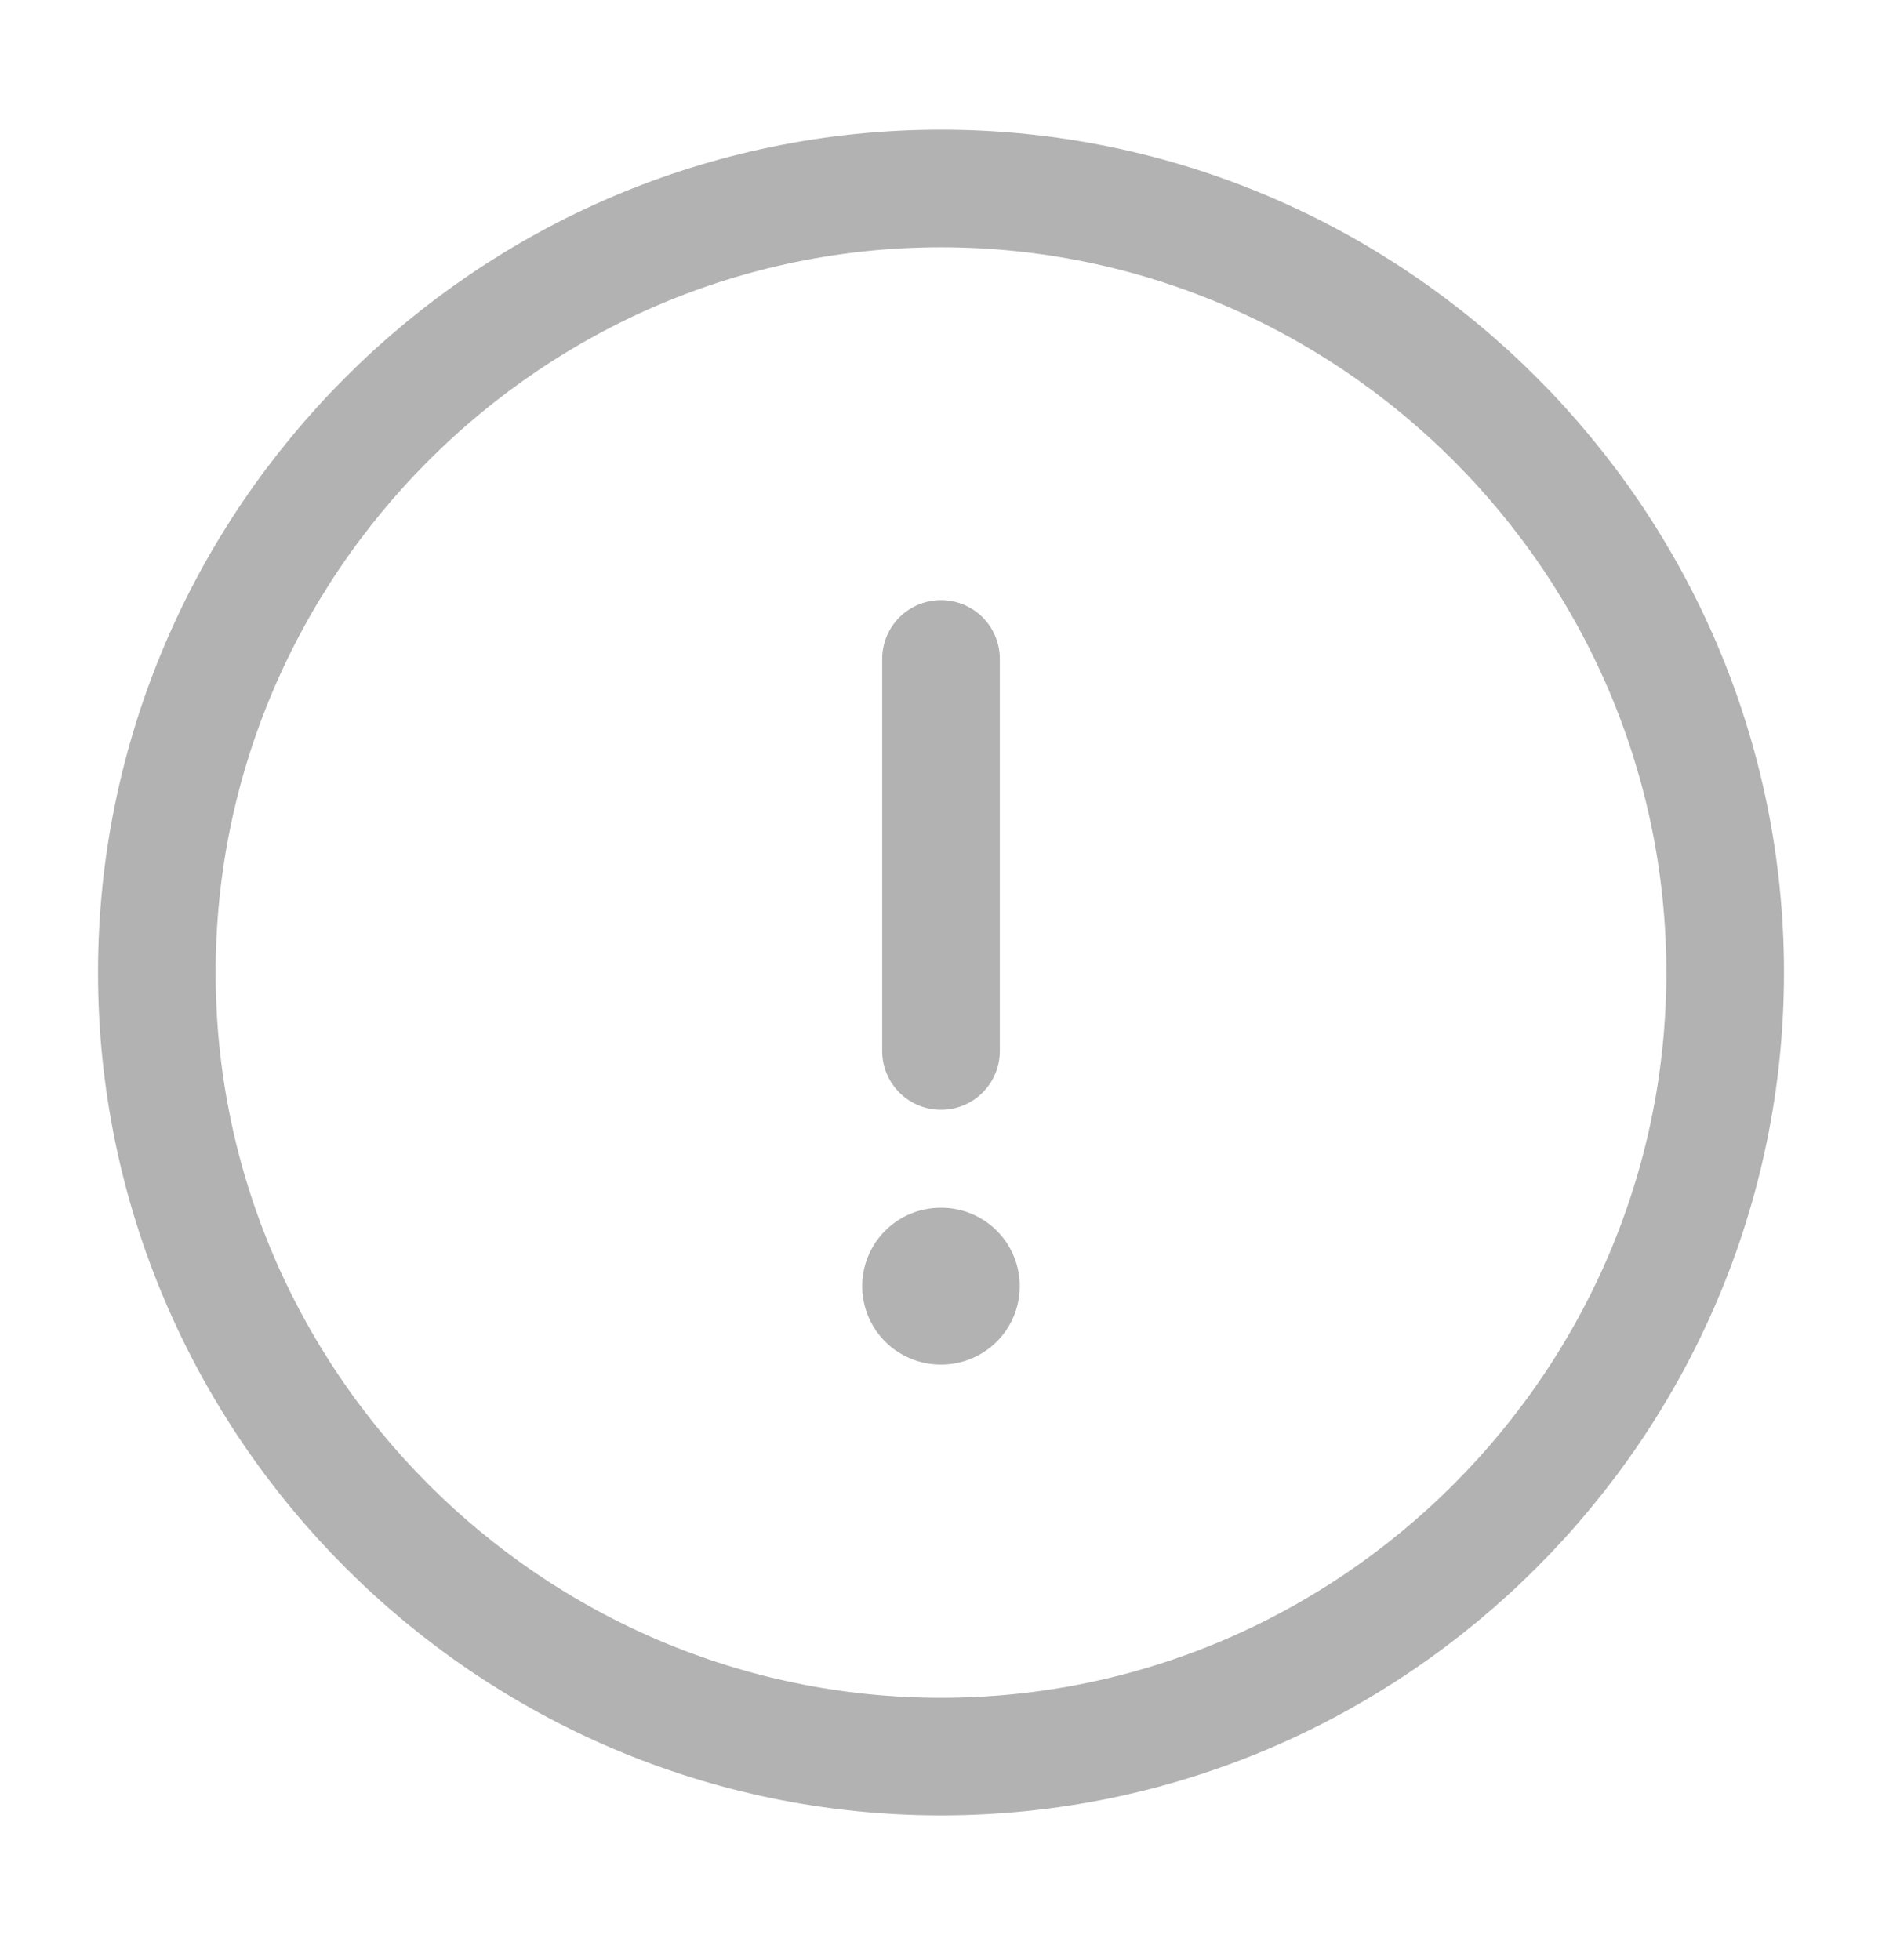
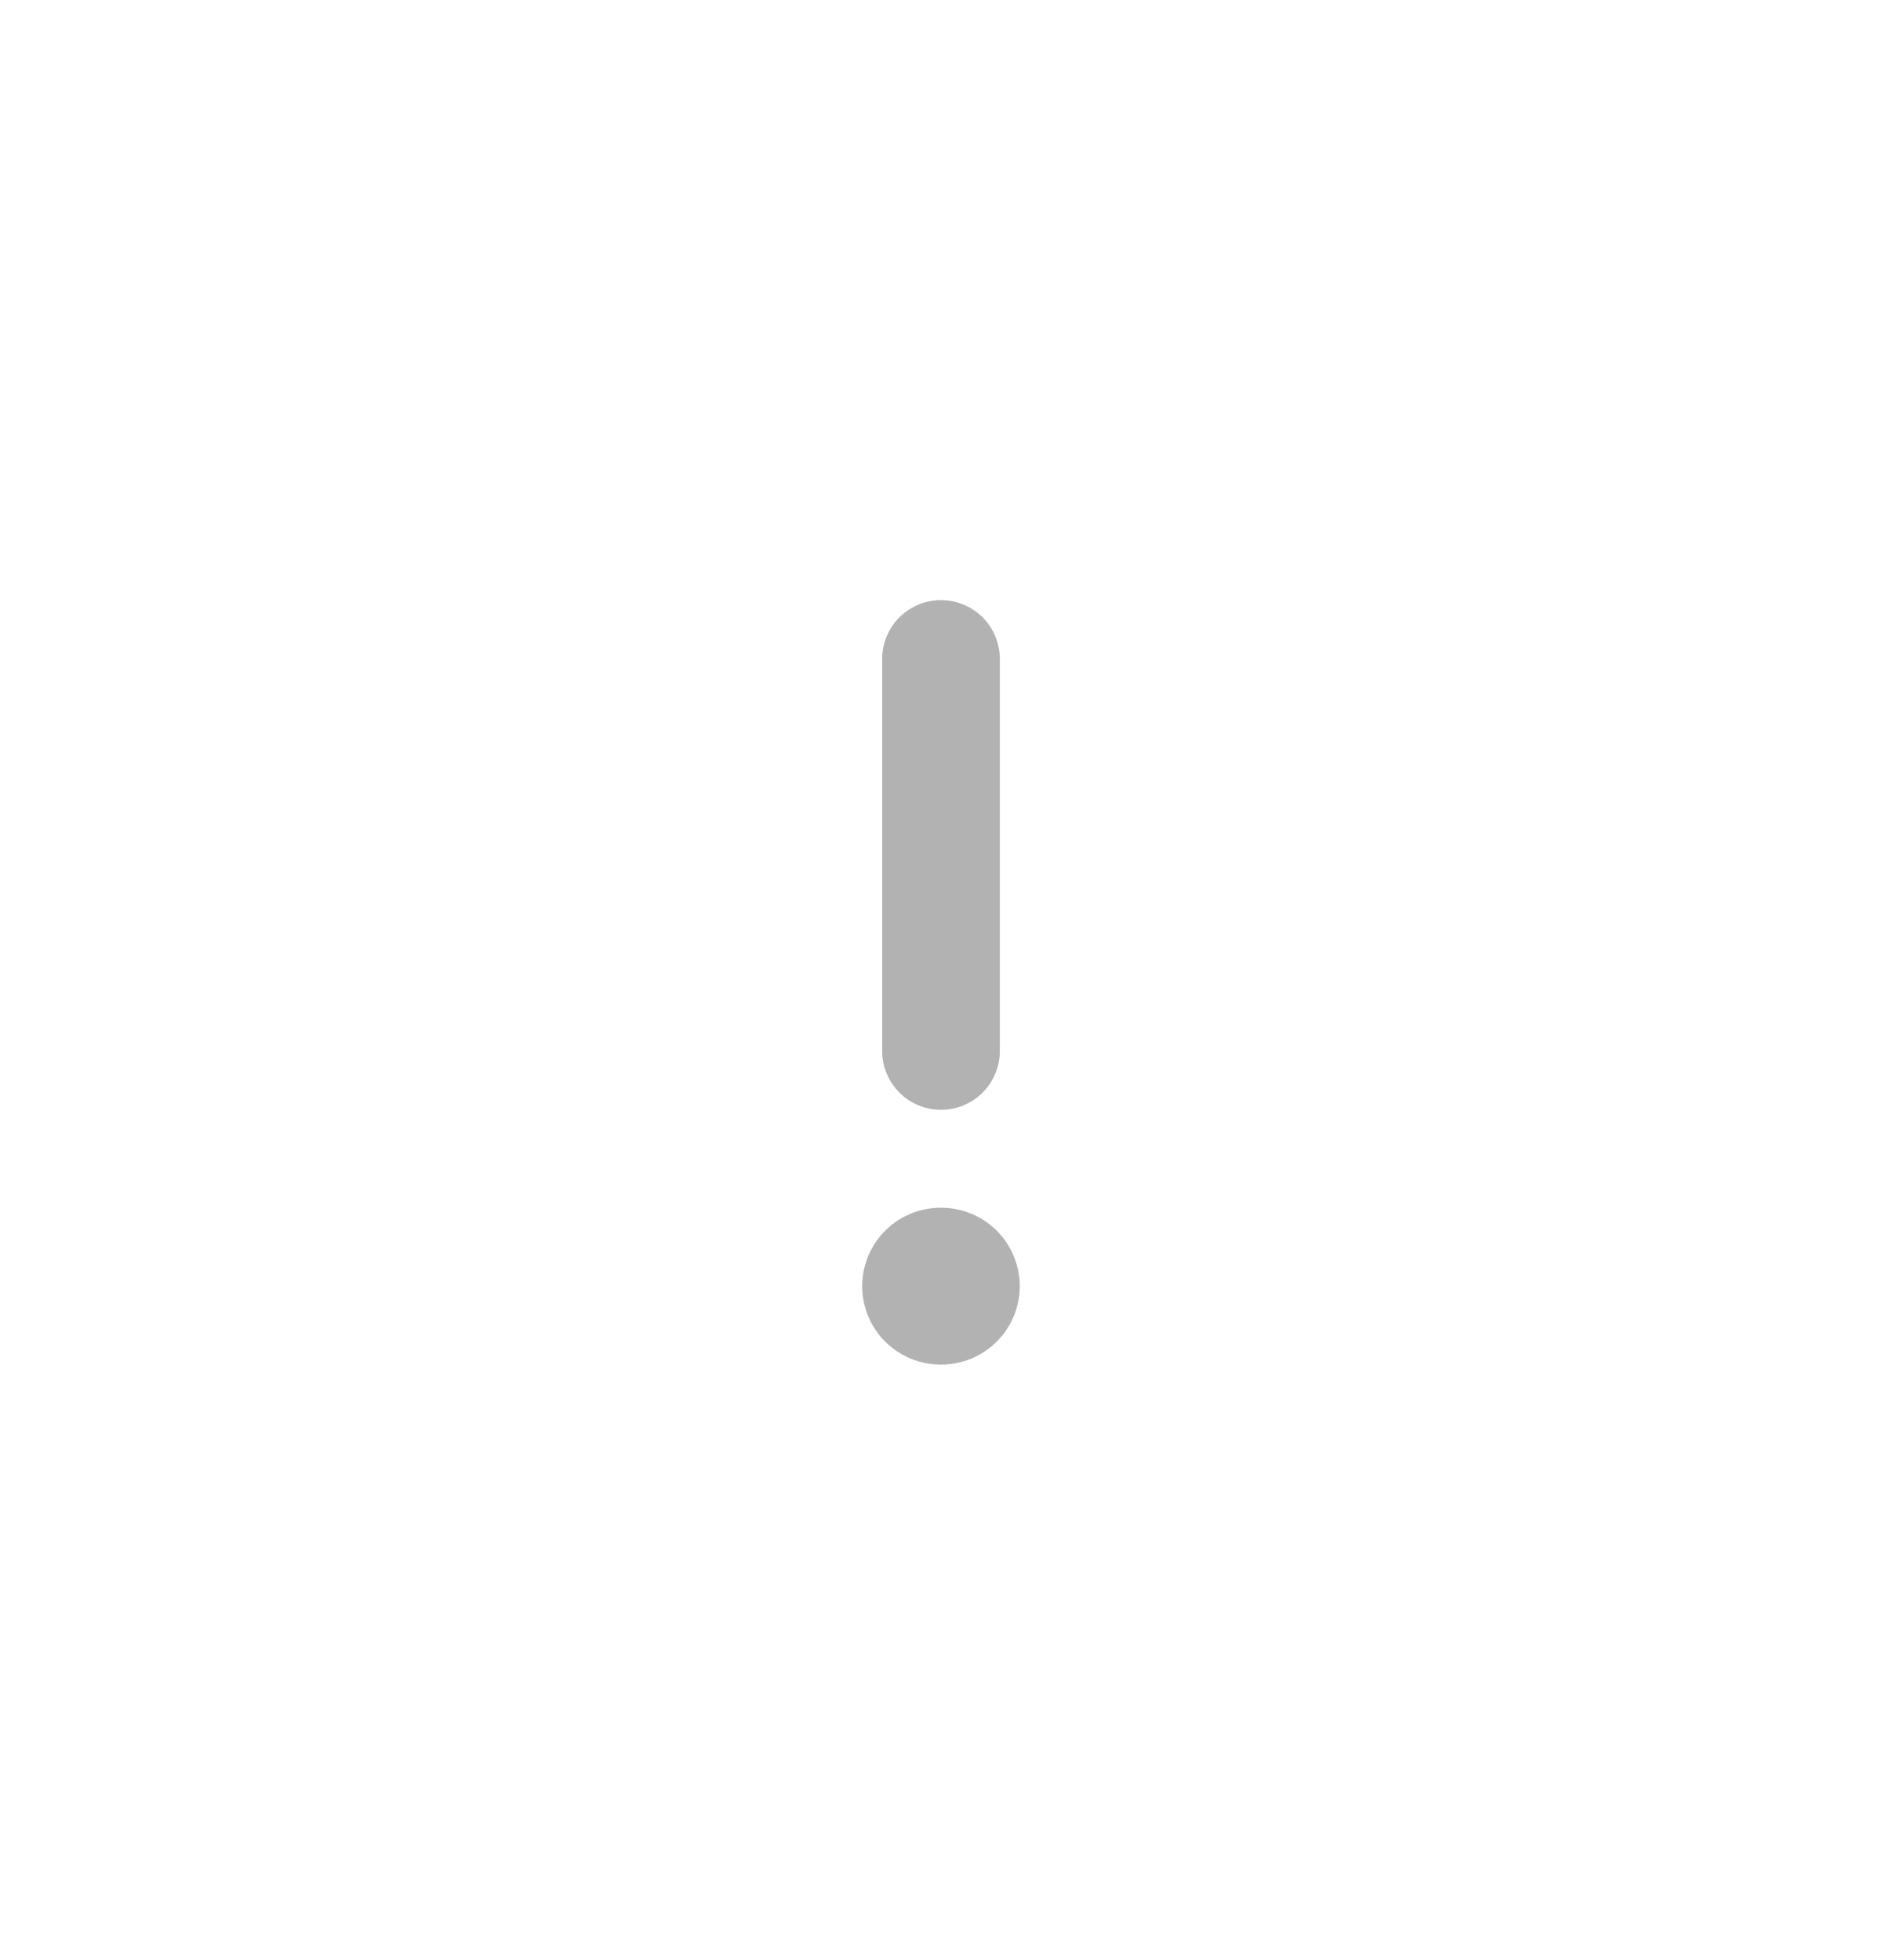
<svg xmlns="http://www.w3.org/2000/svg" width="24" height="25" viewBox="0 0 24 25" fill="none">
-   <path d="M12 22.404C17.5 22.404 22 17.904 22 12.405C22 6.904 17.5 2.404 12 2.404C6.5 2.404 2 6.904 2 12.405C2 17.904 6.5 22.404 12 22.404Z" stroke="#B2B2B2" stroke-width="1.5" stroke-linecap="round" stroke-linejoin="round" />
  <path d="M12 8.404V13.405" stroke="#B2B2B2" stroke-width="1.5" stroke-linecap="round" stroke-linejoin="round" />
  <path d="M11.995 16.404H12.004" stroke="#B2B2B2" stroke-width="2" stroke-linecap="round" stroke-linejoin="round" />
</svg>